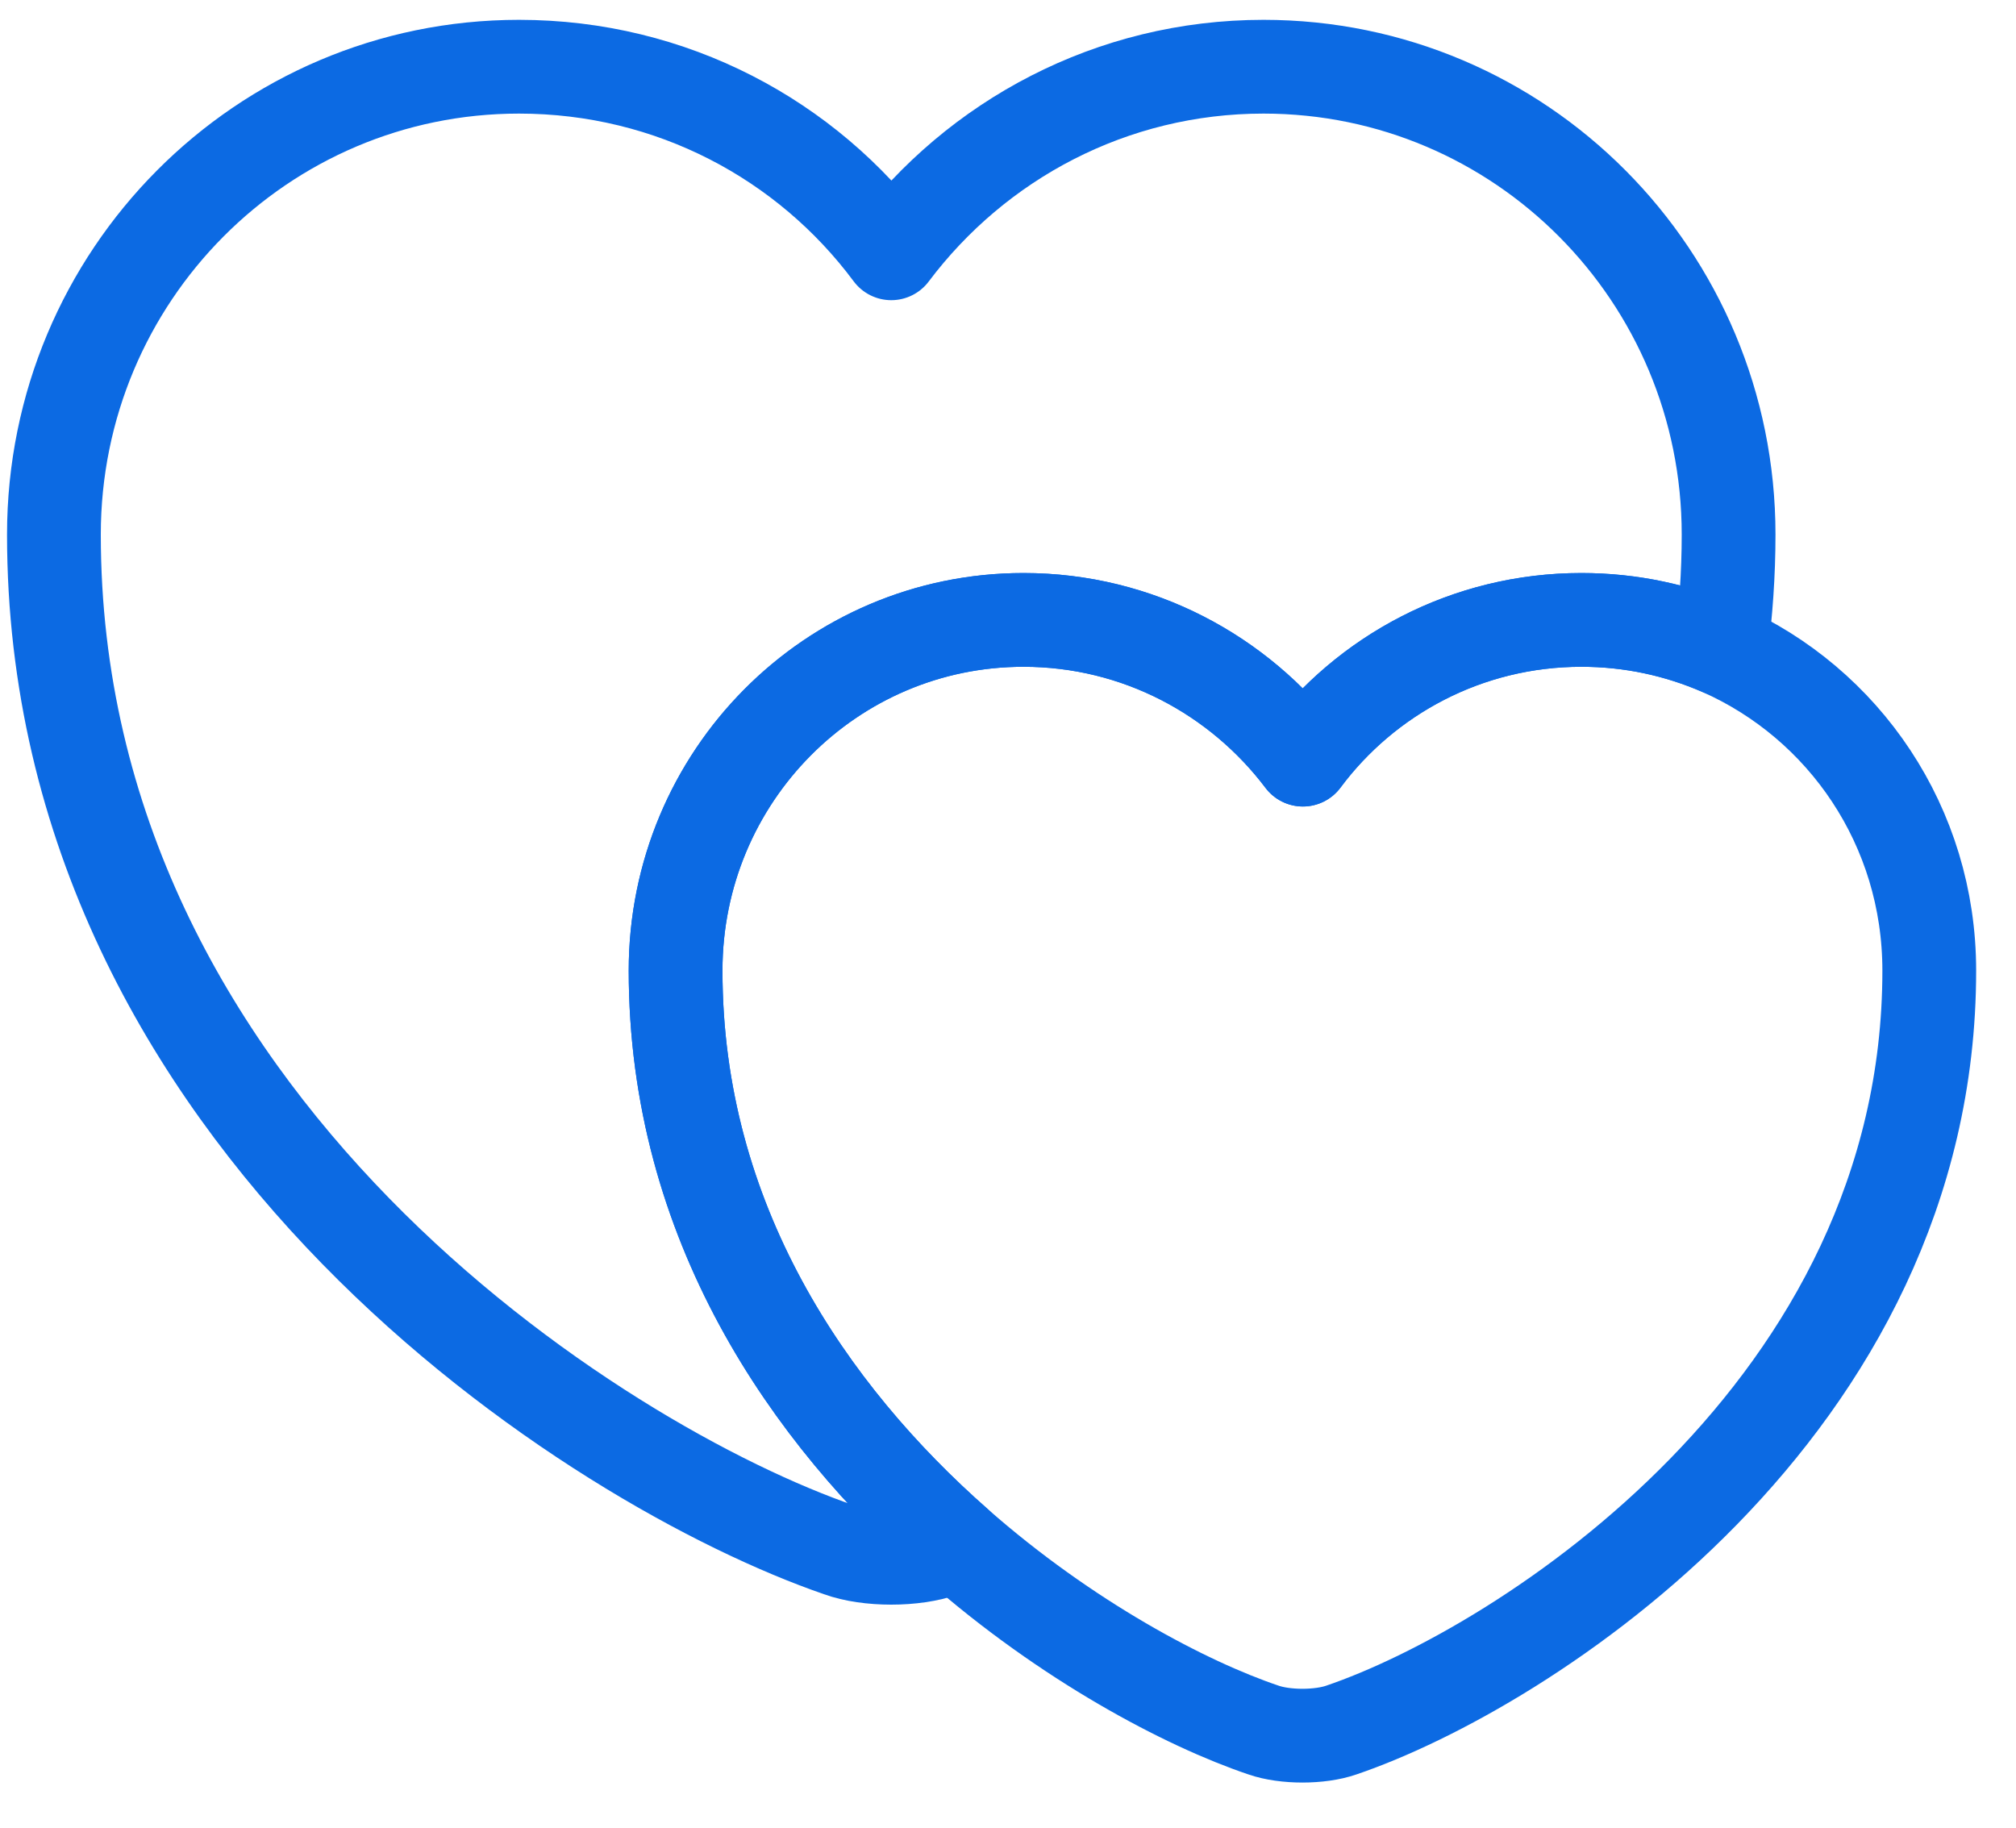
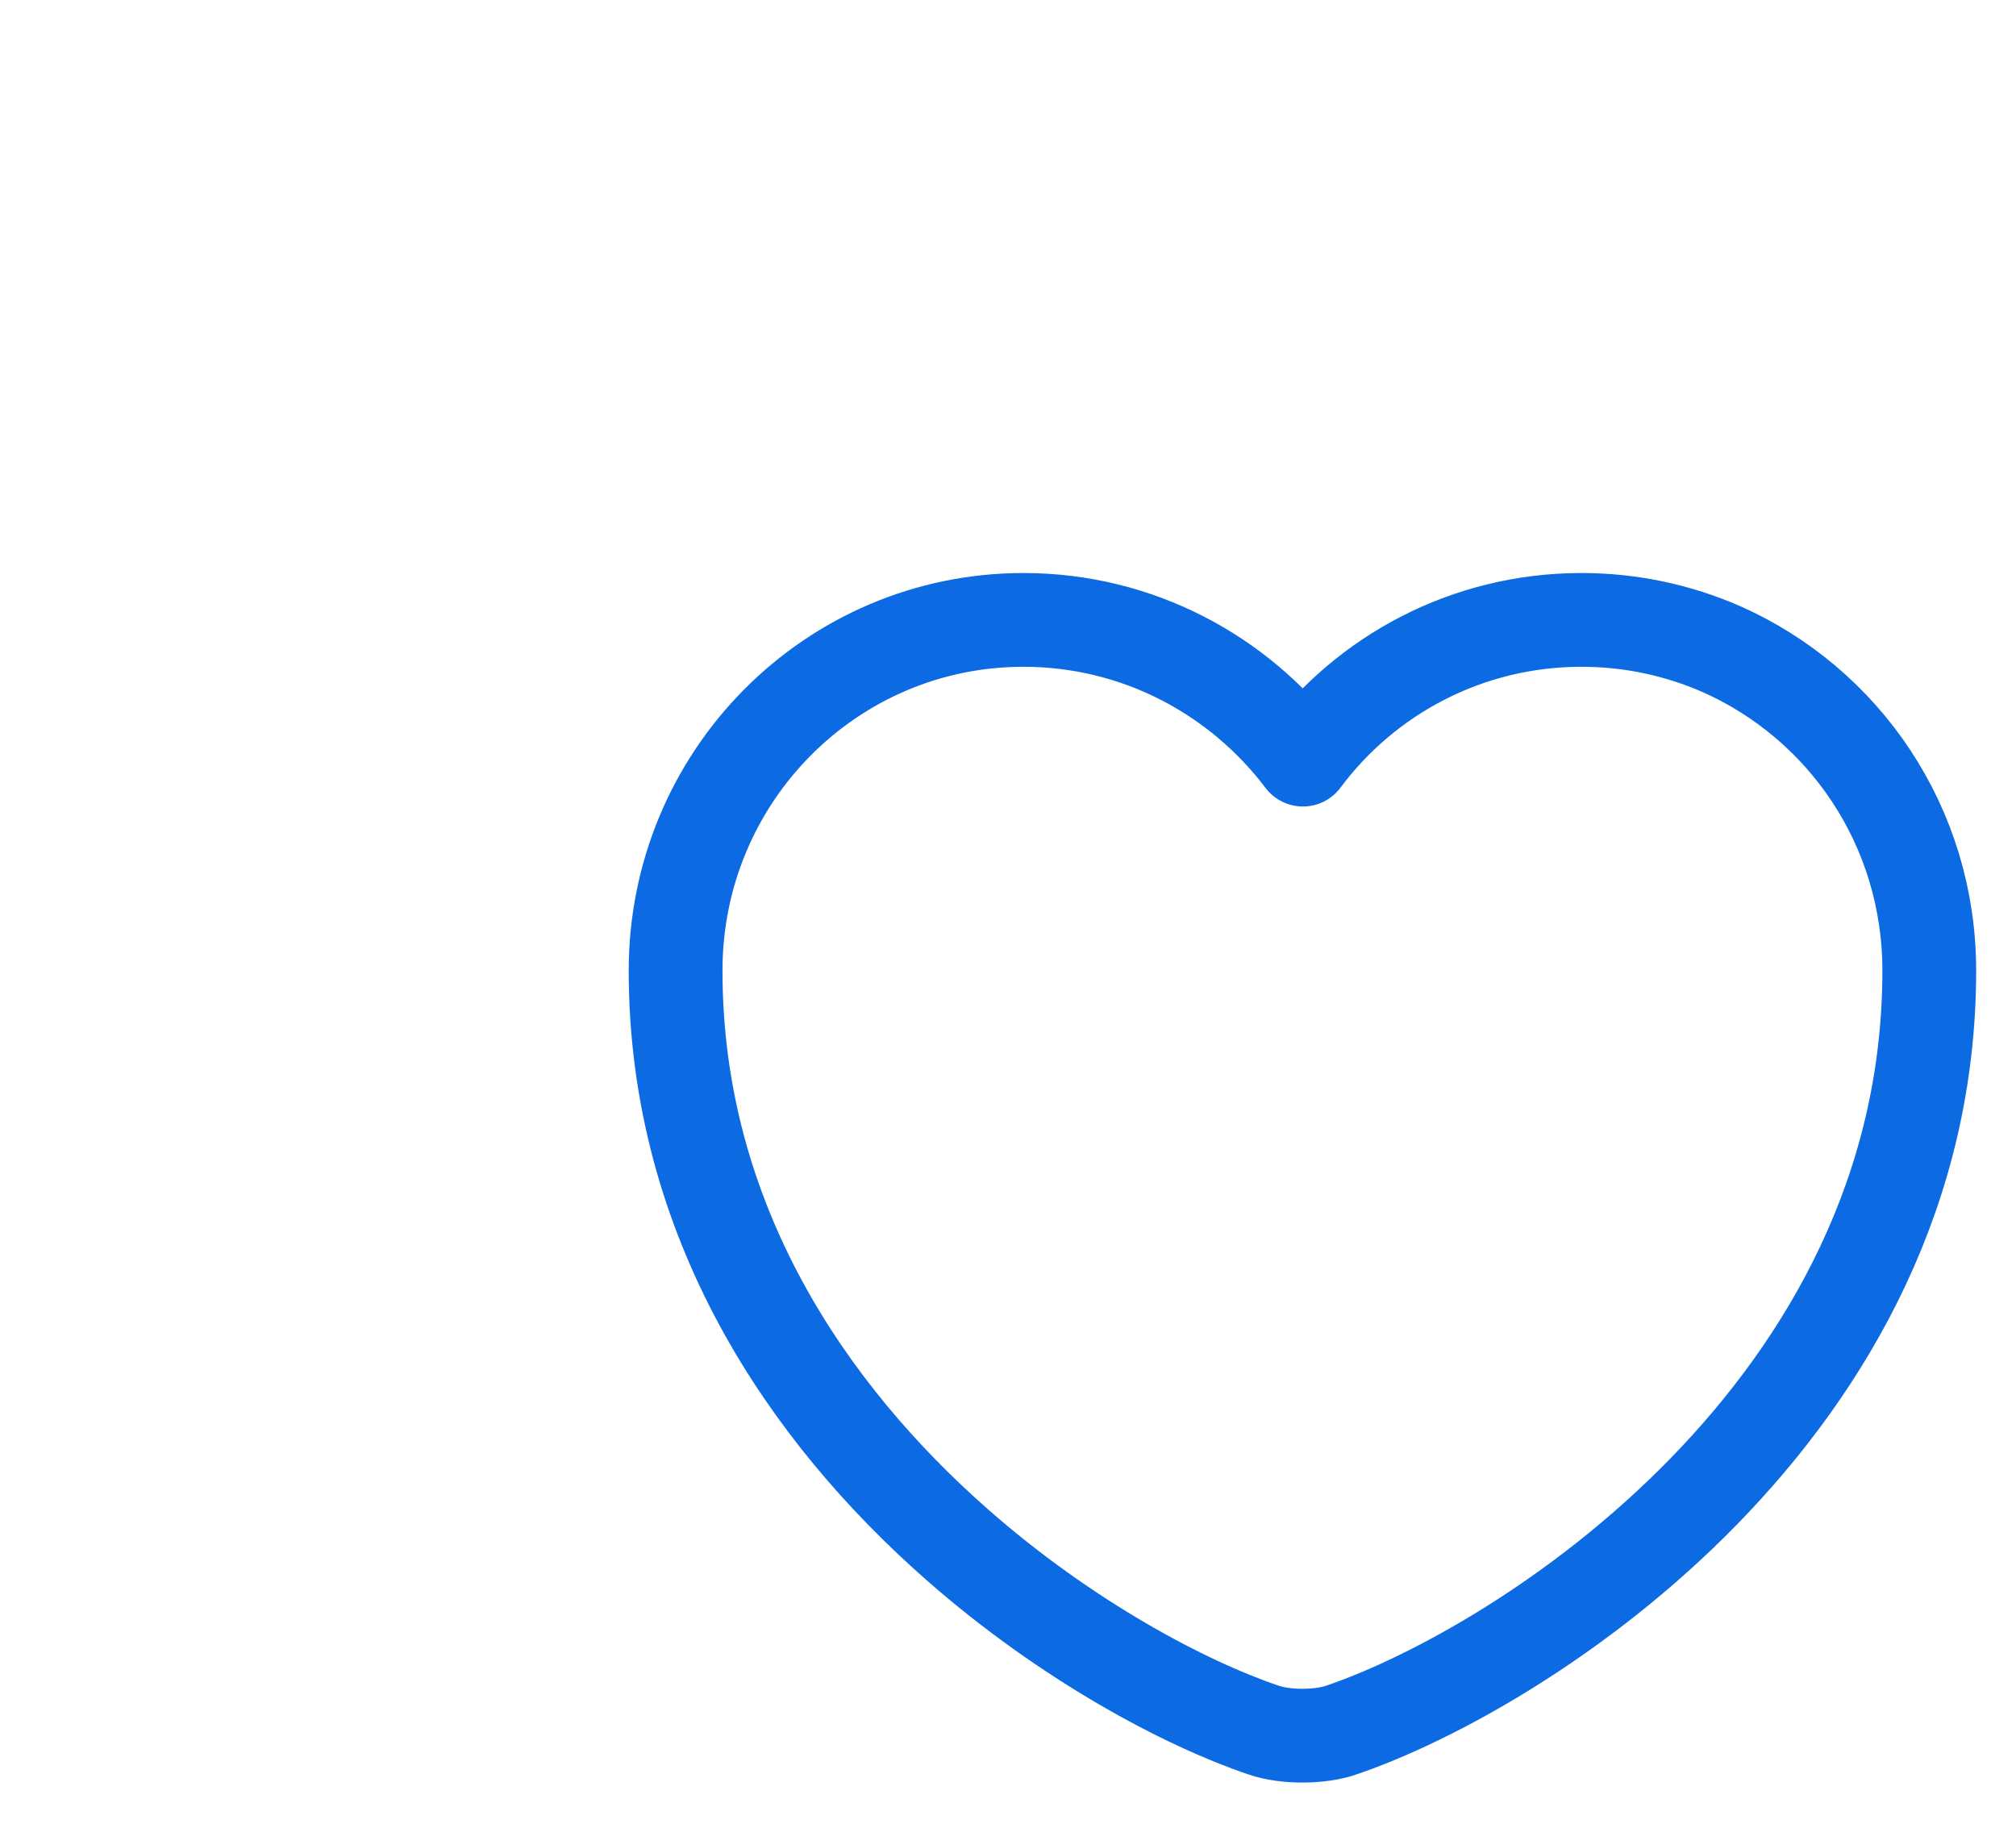
<svg xmlns="http://www.w3.org/2000/svg" width="43" height="39" viewBox="0 0 43 39" fill="none">
-   <path d="M36.87 11.403C36.87 12.243 36.81 13.063 36.71 13.843C35.79 13.443 34.79 13.223 33.73 13.223C31.29 13.223 29.13 14.403 27.79 16.203C26.43 14.403 24.27 13.223 21.83 13.223C17.73 13.223 14.41 16.563 14.41 20.703C14.41 26.063 17.25 30.163 20.41 32.943C20.31 33.003 20.21 33.023 20.11 33.063C19.51 33.283 18.51 33.283 17.91 33.063C12.73 31.283 1.15 23.923 1.15 11.403C1.15 5.883 5.59 1.423 11.07 1.423C14.33 1.423 17.21 2.983 19.01 5.403C20.83 2.983 23.71 1.423 26.95 1.423C32.43 1.423 36.87 5.883 36.87 11.403Z" stroke="#0C6AE3" stroke-width="2" stroke-linecap="round" stroke-linejoin="round" />
  <path d="M41.15 20.703C41.15 30.063 32.49 35.583 28.61 36.903C28.15 37.063 27.41 37.063 26.95 36.903C25.29 36.343 22.75 35.003 20.41 32.943C17.25 30.163 14.41 26.063 14.41 20.703C14.41 16.563 17.73 13.223 21.83 13.223C24.27 13.223 26.43 14.403 27.79 16.203C29.13 14.403 31.29 13.223 33.73 13.223C34.79 13.223 35.79 13.443 36.71 13.843C39.33 15.003 41.15 17.623 41.15 20.703Z" stroke="#0C6AE3" stroke-width="2" stroke-linecap="round" stroke-linejoin="round" />
</svg>